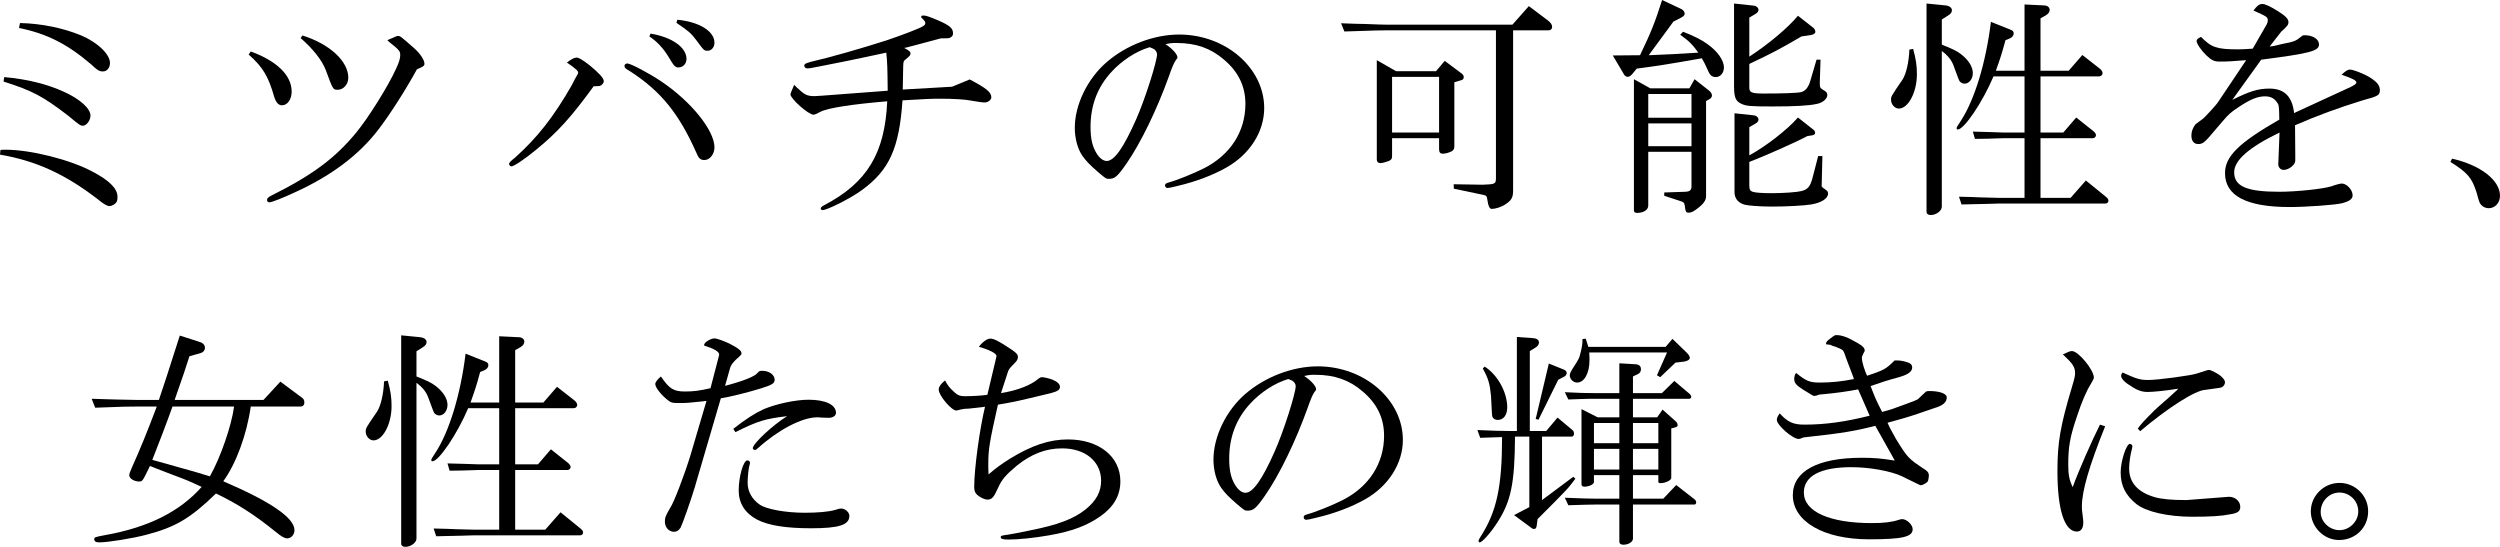
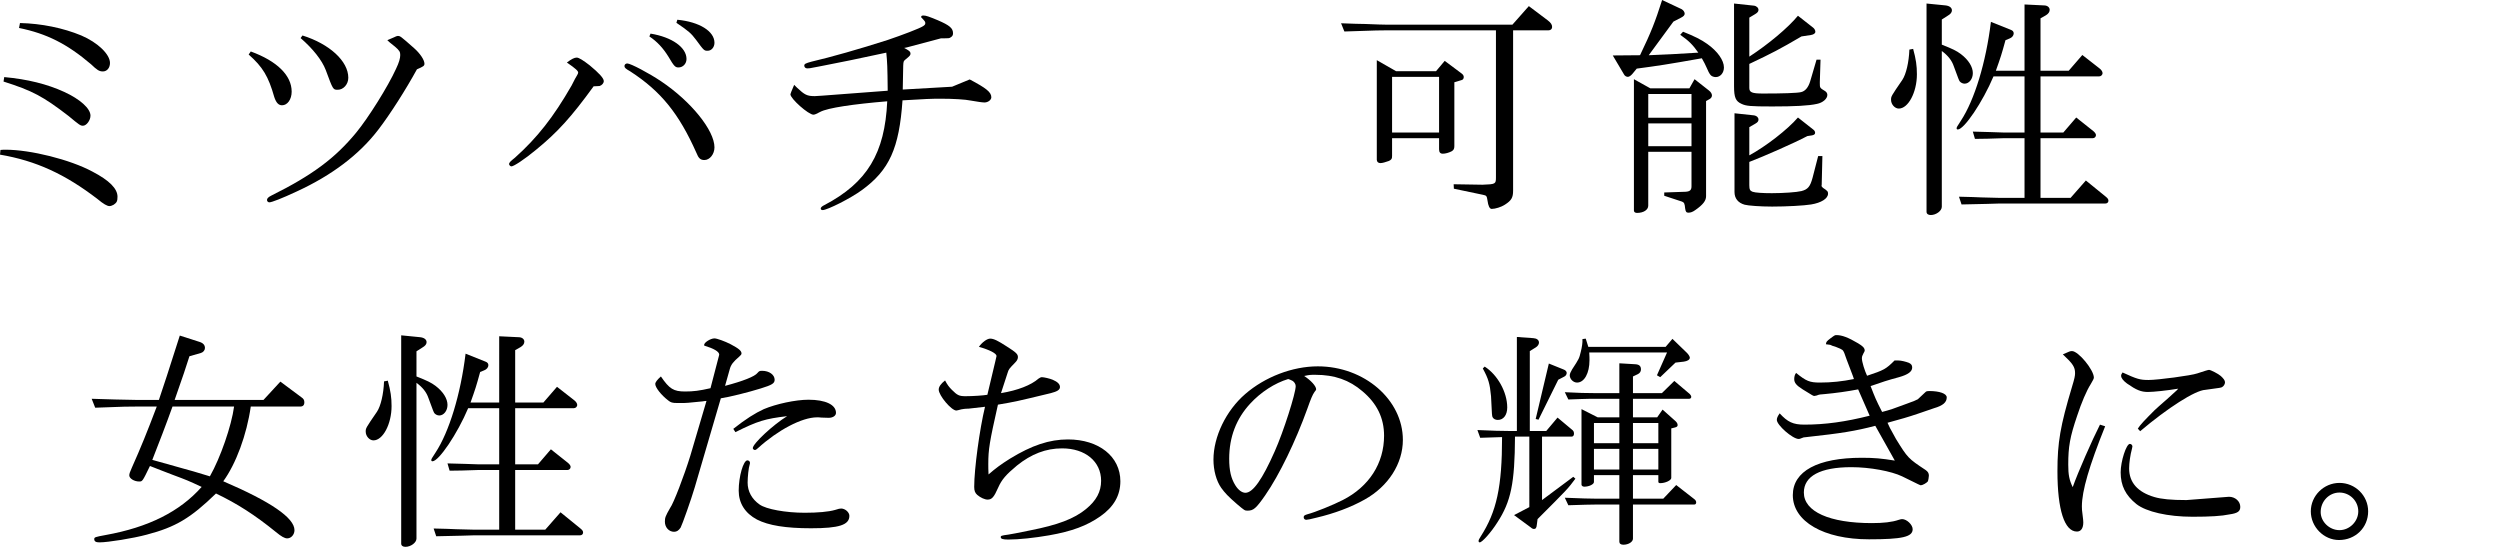
<svg xmlns="http://www.w3.org/2000/svg" xmlns:xlink="http://www.w3.org/1999/xlink" version="1.1" id="レイヤー_1" x="0px" y="0px" viewBox="0 0 361.658 79.107" style="enable-background:new 0 0 361.658 79.107;" xml:space="preserve">
  <style type="text/css">
	.st0{clip-path:url(#SVGID_2_);}
</style>
  <g>
    <defs>
      <rect id="SVGID_1_" y="0" width="361.658" height="79.107" />
    </defs>
    <clipPath id="SVGID_2_">
      <use xlink:href="#SVGID_1_" style="overflow:visible;" />
    </clipPath>
    <path class="st0" d="M0.068,21.69c0.374-0.034,0.612-0.034,0.714-0.034c3.638,0,9.349,1.428,12.579,3.162   c2.482,1.292,3.637,2.482,3.637,3.638c0,0.646-0.102,0.849-0.544,1.155c-0.169,0.102-0.441,0.204-0.611,0.204   c-0.34,0-0.884-0.306-1.734-1.02C9.417,25.192,5.202,23.254,0,22.37L0.068,21.69z M0.612,11.151   c3.366,0.306,6.221,1.02,8.669,2.142c2.312,1.054,3.808,2.414,3.808,3.434c0,0.68-0.578,1.461-1.088,1.461   c-0.374,0-0.51-0.102-2.108-1.427c-3.671-2.822-5.201-3.638-9.383-4.964L0.612,11.151z M2.89,3.332   C5.984,3.4,9.145,4.046,11.763,5.134c2.38,1.02,4.148,2.719,4.148,3.977c0,0.714-0.442,1.224-1.02,1.224   c-0.544,0-0.85-0.204-1.7-1.02C9.723,6.358,6.765,4.862,2.754,4.046L2.89,3.332z" />
    <path class="st0" d="M36.279,7.445c3.808,1.394,5.915,3.468,5.915,5.813c0,1.122-0.612,1.972-1.394,1.972   c-0.51,0-0.85-0.374-1.122-1.19c-0.849-2.991-1.665-4.351-3.705-6.153L36.279,7.445z M56.609,6.323   c-0.136-0.102-0.34-0.272-0.578-0.51c0.408-0.17,0.816-0.34,0.952-0.408c0.272-0.136,0.442-0.204,0.544-0.204   c0.374,0,0.374,0,2.379,1.768c0.851,0.748,1.496,1.7,1.496,2.244c0,0.306-0.136,0.408-1.088,0.816   c-1.598,2.923-3.875,6.493-5.541,8.669c-2.788,3.671-6.765,6.663-11.865,9.009c-2.108,0.986-3.603,1.564-3.943,1.564   c-0.17,0-0.34-0.136-0.34-0.34c0-0.204,0.17-0.408,0.578-0.612c5.949-2.958,9.247-5.406,12.306-9.111   c1.768-2.142,4.624-6.698,5.78-9.247c0.442-0.918,0.612-1.53,0.612-2.006c0-0.442-0.102-0.646-0.782-1.224L56.609,6.323z    M43.758,5.133c3.91,1.224,6.629,3.706,6.629,6.119c0,0.952-0.713,1.734-1.529,1.734c-0.68,0-0.68,0-1.734-2.855   c-0.544-1.428-1.87-3.094-3.638-4.624L43.758,5.133z" />
    <path class="st0" d="M85.883,12.477c-3.263,4.488-5.235,6.663-8.363,9.213c-1.598,1.326-3.196,2.38-3.536,2.38   c-0.17,0-0.34-0.204-0.34-0.34c0-0.204,0.17-0.374,0.85-0.918c3.23-2.89,5.576-5.881,8.193-10.437   c0.374-0.782,0.68-1.292,0.782-1.462c0.102-0.17,0.17-0.306,0.17-0.408c0-0.238-0.306-0.544-1.632-1.462   c0.68-0.51,1.088-0.713,1.428-0.713c0.306,0,0.952,0.408,1.87,1.121c1.36,1.122,2.04,1.87,2.04,2.278   c0,0.306-0.272,0.612-0.612,0.714c-0.102,0-0.102,0-0.646,0.034H85.883z M95.64,11.763c4.352,2.924,7.717,7.105,7.717,9.553   c0,0.986-0.68,1.836-1.462,1.836c-0.577,0-0.849-0.272-1.155-1.054c-2.516-5.643-5.1-8.873-9.553-11.763   c-0.714-0.408-0.85-0.543-0.85-0.781c0-0.205,0.17-0.375,0.408-0.375C91.221,9.179,93.872,10.573,95.64,11.763 M94.11,4.862   c3.128,0.51,5.202,2.006,5.202,3.671c0,0.68-0.51,1.224-1.156,1.224c-0.476,0-0.646-0.17-1.462-1.563   c-0.782-1.258-1.632-2.176-2.754-2.924L94.11,4.862z M97.986,2.856c3.196,0.306,5.371,1.666,5.371,3.332   c0,0.646-0.442,1.156-0.986,1.156c-0.51,0-0.543-0.034-1.665-1.564c-0.748-0.986-1.054-1.258-2.856-2.482L97.986,2.856z" />
    <path class="st0" d="M137.732,12.545l2.55-1.054c2.38,1.258,3.127,1.836,3.127,2.584c0,0.374-0.475,0.748-0.985,0.748   c-0.306,0-1.02-0.102-1.972-0.272c-0.782-0.17-2.584-0.272-4.352-0.272c-1.394,0-2.243,0.034-5.541,0.238   c-0.476,6.935-1.904,10.097-5.882,12.986c-1.563,1.156-4.997,2.89-5.677,2.89c-0.17,0-0.272-0.102-0.272-0.238   c0-0.136,0.204-0.34,0.51-0.476c6.221-3.263,8.771-7.513,9.111-15.026c-4.93,0.408-8.601,0.952-9.689,1.529   c-0.476,0.272-0.816,0.409-0.986,0.409c-0.714,0-3.332-2.312-3.332-2.958c0-0.034,0.171-0.51,0.544-1.36l0.409,0.408   c1.121,1.054,1.461,1.224,2.583,1.224c0.204,0,0.714-0.034,1.088-0.068l9.451-0.714c-0.034-3.502-0.068-4.148-0.204-5.507   c-5.065,1.087-5.915,1.257-9.043,1.869c-0.612,0.102-1.122,0.238-1.598,0.306c-0.272,0.068-0.544,0.102-0.782,0.102   c-0.272,0-0.442-0.17-0.442-0.408s0.204-0.34,1.088-0.578c2.652-0.612,6.969-1.835,10.981-3.127   c2.108-0.714,4.624-1.666,5.134-2.006c0.203-0.136,0.306-0.238,0.306-0.408c0-0.238-0.034-0.272-0.612-0.884   c0.034-0.204,0.102-0.238,0.373-0.238c0.341,0,0.816,0.17,2.04,0.68c1.734,0.748,2.21,1.156,2.21,1.904   c0,0.238-0.102,0.442-0.306,0.544c-0.204,0.17-0.204,0.17-1.428,0.17l-4.861,1.292c0,0-0.238,0.067-0.476,0.101   c0.17,0.102,0.34,0.171,0.374,0.204c0.408,0.239,0.544,0.375,0.544,0.612c0,0.238-0.102,0.34-0.68,0.816   c-0.34,0.272-0.34,0.306-0.374,0.952l-0.068,3.434L137.732,12.545z" />
-     <path class="st0" d="M170.339,8.329c0,0.068-0.068,0.17-0.238,0.374c-0.272,0.374-0.544,1.02-1.02,2.38   c-1.7,4.726-4.045,9.587-6.119,12.579c-1.326,1.904-1.7,2.21-2.55,2.21c-0.408,0-0.442-0.034-1.53-0.952   c-1.292-1.122-1.733-1.598-2.277-2.346c-0.715-1.02-1.122-2.55-1.122-4.08c0-3.331,1.835-7.105,4.589-9.485   c2.856-2.481,6.834-4.012,10.505-4.012c6.731,0,12.307,4.828,12.307,10.641c0,3.434-2.108,6.732-5.542,8.636   c-1.937,1.087-4.351,2.005-6.969,2.617c-0.748,0.204-1.326,0.306-1.462,0.306c-0.238,0-0.374-0.17-0.374-0.374   c0-0.238,0.136-0.306,0.578-0.441c1.054-0.272,3.672-1.326,5.066-2.041c3.807-1.937,5.983-5.303,5.983-9.314   c0-2.55-1.02-4.658-3.128-6.426c-1.903-1.632-4.045-2.38-6.799-2.38c-0.782,0-0.816,0-1.632,0.17   C169.591,7.037,170.339,7.853,170.339,8.329 M160.786,10.403c-2.006,2.176-3.026,4.828-3.026,7.955   c0,1.734,0.272,2.856,0.884,3.842c0.442,0.714,0.986,1.088,1.462,1.088c1.088,0,2.448-1.938,4.25-6.018   c1.258-2.821,3.025-8.363,3.025-9.417c0-0.306-0.238-0.68-0.577-0.816c-0.102-0.068-0.476-0.204-0.51-0.204   C164.356,7.411,162.316,8.737,160.786,10.403" />
    <path class="st0" d="M218.89,27.571c0,1.02-0.238,1.428-1.19,2.04c-0.51,0.34-1.394,0.612-1.903,0.612   c-0.307,0-0.51-0.442-0.612-1.224c-0.102-0.646-0.136-0.714-0.646-0.816l-4.216-0.884l-0.034-0.645l4.182,0.068   c1.87-0.068,1.937-0.103,1.937-1.054V4.386h-15.706c-0.952,0-1.292,0-6.221,0.17l-0.476-1.19c1.564,0.068,2.991,0.102,3.467,0.102   c1.632,0.068,2.72,0.102,3.23,0.102h18.086l2.38-2.686l2.754,2.074c0.442,0.34,0.612,0.612,0.612,0.952   c0,0.272-0.204,0.476-0.51,0.476h-5.134V27.571z M201.96,10.301h5.779l1.258-1.496l2.414,1.802c0.238,0.17,0.34,0.34,0.34,0.544   c0,0.238-0.136,0.408-0.34,0.442l-1.02,0.306v9.247c0,0.374-0.102,0.578-0.408,0.748c-0.408,0.204-0.884,0.34-1.258,0.34   c-0.374,0-0.544-0.204-0.544-0.646V19.99h-6.799v2.55c0,0.442-0.068,0.544-0.476,0.748c-0.476,0.17-0.918,0.306-1.224,0.306   s-0.51-0.204-0.51-0.476V8.703L201.96,10.301z M208.181,11.117h-6.799v8.057h6.799V11.117z" />
    <path class="st0" d="M243.27,1.326c0.238,0.136,0.442,0.408,0.442,0.646s-0.17,0.407-0.578,0.611l-1.054,0.544l-3.569,4.862   c2.617-0.102,3.909-0.17,7.173-0.374c-0.816-1.156-1.36-1.7-2.618-2.584l0.408-0.442c1.632,0.646,2.652,1.156,3.502,1.768   c1.496,1.054,2.414,2.38,2.414,3.4c0,0.782-0.511,1.394-1.19,1.394c-0.306,0-0.612-0.136-0.748-0.306   c-0.17-0.204-0.374-0.578-0.578-1.088c-0.136-0.34-0.374-0.782-0.68-1.326c-5.168,0.918-6.357,1.088-9.417,1.496l-0.646,0.782   c-0.238,0.272-0.476,0.408-0.646,0.408c-0.204,0-0.442-0.136-0.544-0.34l-1.632-2.754l3.944-0.034   c1.632-3.4,2.176-4.794,3.195-7.989L243.27,1.326z M238.749,12.783h5.643l0.748-1.326l2.074,1.631   c0.272,0.204,0.442,0.476,0.442,0.714c0,0.204-0.102,0.374-0.306,0.51l-0.544,0.306v13.769c0,0.646-0.442,1.224-1.564,2.006   c-0.374,0.272-0.68,0.374-0.986,0.374s-0.408-0.136-0.476-0.612c-0.068-0.714-0.136-0.85-0.442-0.986l-2.584-0.85v-0.476   l3.06-0.102c0.646-0.034,0.884-0.238,0.884-0.782v-4.997h-6.256v7.785c0,0.612-0.679,1.054-1.631,1.054   c-0.272,0-0.442-0.136-0.442-0.34V11.457L238.749,12.783z M244.698,13.598h-6.255v3.434h6.255V13.598z M244.698,17.848h-6.255   v3.298h6.255V17.848z M253.707,0.816c0.374,0.034,0.68,0.306,0.68,0.612c0,0.238-0.136,0.408-0.476,0.611l-0.85,0.51v5.644   c2.72-1.768,5.576-4.148,7.037-5.916l2.21,1.734c0.17,0.136,0.306,0.374,0.306,0.578c0,0.238-0.238,0.408-0.646,0.476l-1.36,0.204   c-3.127,1.836-4.249,2.414-7.547,3.978v3.467c0,0.646,0.374,0.816,1.972,0.816c2.822,0,4.963-0.068,5.507-0.203   c0.612-0.137,1.054-0.681,1.326-1.564l0.918-3.128h0.578l-0.102,3.23v0.17c0,0.679,0,0.679,0.782,1.155   c0.204,0.137,0.306,0.34,0.306,0.544c0,0.544-0.646,1.122-1.496,1.292c-1.19,0.272-3.264,0.374-6.493,0.374   c-3.162,0-3.774-0.068-4.42-0.374c-0.85-0.374-1.088-0.918-1.088-2.55V0.51L253.707,0.816z M253.775,16.692   c0.374,0.068,0.612,0.306,0.612,0.612c0,0.238-0.136,0.408-0.442,0.578l-0.884,0.51v4.08c2.38-1.292,5.507-3.706,7.037-5.474   l2.244,1.768c0.136,0.102,0.238,0.272,0.238,0.442c0,0.204-0.136,0.306-0.442,0.374l-0.68,0.102   c-2.006,1.054-6.187,2.89-8.397,3.739v3.366c0,0.612,0.102,0.816,0.476,0.952c0.374,0.136,1.462,0.204,2.788,0.204   c1.666,0,3.603-0.136,4.283-0.306c0.918-0.238,1.258-0.646,1.598-1.904l0.816-3.161h0.612l-0.102,4.215l-0.034,0.102   c0,0.034,0,0.034,0.204,0.272c0.68,0.442,0.748,0.544,0.748,0.85c0,0.714-0.986,1.326-2.448,1.564   c-1.02,0.17-3.569,0.306-5.643,0.306c-1.734,0-3.468-0.136-3.978-0.272c-0.952-0.272-1.462-0.918-1.462-1.836V16.386   L253.775,16.692z" />
    <path class="st0" d="M276.761,7.072c0.408,1.495,0.544,2.413,0.544,3.671c0,2.618-1.258,4.964-2.618,4.964   c-0.578,0-1.122-0.613-1.122-1.258c0-0.51,0-0.51,1.632-2.89c0.544-0.816,0.952-2.55,1.02-4.386L276.761,7.072z M280.908,6.459   c1.632,0.646,2.108,0.885,2.754,1.36c1.122,0.85,1.734,1.87,1.734,2.754c0,0.85-0.544,1.53-1.19,1.53   c-0.272,0-0.544-0.136-0.714-0.34c-0.136-0.238-0.136-0.238-0.85-2.176c-0.272-0.816-0.816-1.53-1.734-2.21v22.54   c0,0.578-0.816,1.19-1.597,1.19c-0.374,0-0.613-0.17-0.613-0.476V0.51l2.754,0.272c0.578,0.068,0.918,0.34,0.918,0.714   c0,0.306-0.204,0.544-0.612,0.782l-0.85,0.544V6.459z M292.875,0.646l2.822,0.136c0.476,0,0.816,0.272,0.816,0.646   c0,0.306-0.204,0.578-0.544,0.782l-0.782,0.442v7.581h4.079l1.972-2.278l2.482,1.938c0.272,0.204,0.442,0.476,0.442,0.68   c0,0.272-0.238,0.476-0.476,0.476h-8.499v8.125h3.297l1.87-2.176l2.482,1.972c0.238,0.204,0.374,0.408,0.374,0.578   c0,0.238-0.204,0.442-0.442,0.442h-7.581v8.635h4.351l2.21-2.515l2.924,2.379c0.238,0.204,0.34,0.34,0.34,0.544   c0,0.238-0.17,0.408-0.442,0.408h-15.299c-0.917,0.034-2.141,0.068-5.507,0.136l-0.374-1.122c1.462,0.034,2.754,0.068,3.23,0.102   c1.359,0.034,2.277,0.068,2.651,0.068h3.604V19.99h-2.958c-1.802,0.068-3.229,0.102-4.215,0.102l-0.306-1.054   c1.122,0.034,2.209,0.068,2.516,0.068c0.985,0.034,1.699,0.068,2.005,0.068h2.958v-8.125h-4.488   c-1.563,3.706-4.249,7.683-5.167,7.683c-0.102,0-0.17-0.068-0.17-0.17c0-0.136,0.068-0.272,0.612-1.088   c1.972-2.991,3.638-8.431,4.352-14.312l2.889,1.156c0.272,0.102,0.408,0.272,0.408,0.51c0,0.306-0.238,0.612-0.612,0.747   l-0.578,0.238c-0.578,2.108-0.68,2.414-1.393,4.42h4.147V0.646z" />
-     <path class="st0" d="M327.827,3.671c0.17-0.272,0.238-0.51,0.238-0.782c0-0.408-0.204-0.544-2.074-1.36   c0.51-0.68,0.816-0.952,1.292-0.952c0.374,0,1.054,0.306,2.108,0.952c1.224,0.748,1.665,1.19,1.665,1.666   c0,0.204-0.067,0.442-0.237,0.578c-0.102,0.136-0.238,0.272-0.408,0.442c-0.272,0.204-0.442,0.408-0.544,0.544l-1.53,1.972   c0.306-0.034,0.476-0.068,0.544-0.068c0.408-0.102,0.85-0.204,1.292-0.306c1.768-0.34,1.904-0.408,2.719-1.054   c0.205-0.17,0.238-0.204,0.544-0.204c1.156,0,2.04,0.578,2.04,1.326c0,0.952-1.258,1.292-8.363,2.21l-4.182,5.813   c2.516-1.258,3.74-1.632,5.372-1.632c2.142,0,3.297,1.122,3.569,3.536l8.194-3.774c0.544-0.272,0.816-0.476,0.816-0.612   c0-0.34-0.476-0.578-2.142-1.156c0.544-0.51,0.884-0.747,1.19-0.747c0.51,0,2.142,0.645,2.991,1.189   c0.986,0.646,1.36,1.122,1.36,1.802c0,0.714-0.306,0.884-2.38,1.428c-3.739,1.156-6.595,2.21-9.892,3.638l0.034,4.487v0.272   c0.034,0.578-0.069,0.816-0.476,1.19c-0.408,0.34-0.816,0.51-1.224,0.51c-0.51,0-0.85-0.51-0.748-1.02v-0.068l0.17-4.318   c-4.42,2.142-6.562,4.012-6.562,5.746c0,2.04,1.802,2.822,6.528,2.822c2.481,0,6.323-0.408,7.513-0.782   c0.748-0.272,1.326-0.408,1.53-0.408c0.714,0,1.564,0.918,1.564,1.7c0,0.544-0.476,0.884-1.564,1.156   c-0.952,0.238-5.134,0.544-7.547,0.544c-6.256,0-9.349-1.632-9.349-4.896c0-2.414,1.937-4.352,7.853-7.751   c-0.034-2.006-0.034-2.108-0.374-2.55c-0.408-0.578-0.952-0.816-1.7-0.816c-1.054,0-2.074,0.408-3.774,1.53   c-1.121,0.748-1.428,0.986-2.379,2.108l-2.006,2.345c-0.646,0.714-0.952,0.918-1.496,0.918c-0.612,0-0.986-0.441-0.986-1.223   c0-0.544,0.17-1.054,0.51-1.53c0.068-0.102,0.068-0.102,1.122-0.884c0.238-0.136,2.142-2.21,2.278-2.516l4.011-5.983   c-2.108,0.17-2.685,0.204-3.841,0.204c-0.748,0-1.156-0.17-1.904-0.884c-0.748-0.714-1.428-1.7-1.428-2.108   c0-0.204,0.204-0.374,0.646-0.578c1.496,1.53,2.278,1.802,5.371,1.802c0.578,0,1.088-0.034,2.108-0.102L327.827,3.671z" />
-     <path class="st0" d="M354.723,22.948c4.148,0.952,6.935,3.128,6.935,5.372c0,1.019-0.714,1.801-1.632,1.801   c-0.407,0-0.815-0.17-1.087-0.475c-0.272-0.341-0.272-0.341-0.68-1.836c-0.68-2.108-1.292-2.822-3.774-4.386L354.723,22.948z" />
    <path class="st0" d="M38.113,57.859l2.447-2.652l3.06,2.278c0.306,0.204,0.408,0.408,0.408,0.714c0,0.408-0.204,0.612-0.578,0.612   h-7.173c-0.578,4.08-2.142,8.295-3.978,10.811C39.201,72.58,42.6,74.926,42.6,76.693c0,0.646-0.476,1.19-1.054,1.19   c-0.373,0-0.85-0.272-1.632-0.918c-3.059-2.482-5.609-4.113-8.669-5.575c-3.671,3.569-5.847,4.861-9.995,5.949   c-2.005,0.544-5.643,1.122-6.867,1.122c-0.51,0-0.748-0.136-0.748-0.476c0-0.272,0.136-0.306,1.598-0.578   c6.255-1.122,10.777-3.399,13.939-6.969c-1.972-0.918-2.142-0.986-4.148-1.734c-1.122-0.442-2.244-0.85-3.332-1.292   c-1.088,2.244-1.088,2.244-1.563,2.244c-0.714,0-1.428-0.442-1.428-0.884c0-0.238,0.102-0.51,0.374-1.122   c1.291-2.89,2.175-5.065,3.603-8.839h-2.719c-1.53,0-1.7,0-6.188,0.17l-0.51-1.292l3.4,0.102c1.598,0.034,2.72,0.068,3.298,0.068   h3.025c0.51-1.496,1.53-4.59,3.026-9.315l2.754,0.884c0.612,0.17,0.884,0.476,0.884,0.918c0,0.306-0.238,0.612-0.578,0.714   l-1.666,0.476c-0.374,1.223-1.088,3.331-2.142,6.323H38.113z M24.956,58.811c-0.714,1.972-0.782,2.142-1.462,3.944l-1.462,3.773   c1.428,0.408,2.856,0.782,4.25,1.19c1.36,0.374,1.87,0.51,4.08,1.19c1.529-2.686,3.127-7.309,3.501-10.097H24.956z" />
    <path class="st0" d="M56.101,55.072c0.408,1.495,0.544,2.413,0.544,3.671c0,2.618-1.258,4.964-2.618,4.964   c-0.578,0-1.122-0.613-1.122-1.258c0-0.51,0-0.51,1.632-2.89c0.544-0.816,0.952-2.55,1.02-4.386L56.101,55.072z M60.248,54.459   c1.632,0.646,2.108,0.885,2.754,1.36c1.122,0.85,1.734,1.87,1.734,2.754c0,0.85-0.544,1.53-1.19,1.53   c-0.272,0-0.544-0.136-0.714-0.34c-0.136-0.238-0.136-0.238-0.85-2.176c-0.272-0.816-0.816-1.53-1.734-2.21v22.54   c0,0.578-0.816,1.19-1.598,1.19c-0.373,0-0.612-0.17-0.612-0.476V48.51l2.754,0.272c0.578,0.068,0.918,0.34,0.918,0.714   c0,0.306-0.204,0.544-0.612,0.782l-0.85,0.544V54.459z M72.215,48.646l2.822,0.136c0.476,0,0.816,0.272,0.816,0.646   c0,0.306-0.204,0.578-0.544,0.782l-0.782,0.442v7.581h4.079l1.972-2.278l2.482,1.938c0.272,0.204,0.442,0.476,0.442,0.68   c0,0.272-0.238,0.476-0.476,0.476h-8.499v8.125h3.298l1.869-2.176l2.482,1.972c0.238,0.204,0.374,0.408,0.374,0.578   c0,0.238-0.204,0.442-0.442,0.442h-7.581v8.635h4.351l2.21-2.515l2.924,2.379c0.238,0.204,0.34,0.34,0.34,0.544   c0,0.238-0.17,0.408-0.442,0.408H68.611c-0.917,0.034-2.141,0.068-5.507,0.136l-0.374-1.122c1.462,0.034,2.754,0.068,3.23,0.102   c1.359,0.034,2.277,0.068,2.651,0.068h3.604V67.99h-2.958c-1.802,0.068-3.229,0.102-4.215,0.102l-0.306-1.054   c1.122,0.034,2.21,0.068,2.516,0.068c0.985,0.034,1.699,0.068,2.005,0.068h2.958v-8.125h-4.488   c-1.563,3.706-4.249,7.683-5.167,7.683c-0.102,0-0.17-0.068-0.17-0.17c0-0.136,0.068-0.272,0.612-1.088   c1.972-2.991,3.638-8.431,4.351-14.312l2.89,1.156c0.272,0.102,0.408,0.272,0.408,0.51c0,0.306-0.238,0.612-0.612,0.747   l-0.578,0.238c-0.578,2.108-0.68,2.414-1.393,4.42h4.147V48.646z" />
    <path class="st0" d="M102.204,57.995c-0.272,0.034-0.476,0.034-0.544,0.068l-2.108,0.204c-0.204,0.034-0.714,0.034-1.563,0.034   c-0.714,0-0.952-0.068-1.326-0.374c-1.02-0.782-1.87-1.87-1.87-2.38c0-0.238,0.272-0.612,0.816-1.088   c1.224,1.802,1.836,2.176,3.501,2.176c1.19,0,2.04-0.102,3.672-0.476l1.224-4.692c0.034-0.102,0.034-0.17,0.034-0.203   c-0.034-0.409-0.782-0.851-2.142-1.259c-0.034-0.033-0.034-0.067-0.034-0.101c-0.034-0.34,0.918-0.952,1.496-0.952   c0.34,0,1.496,0.408,2.346,0.85c1.156,0.611,1.564,0.952,1.564,1.325c0,0.137-0.102,0.272-0.306,0.442   c-0.884,0.748-1.224,1.19-1.394,1.836l-0.68,2.414c2.584-0.68,4.317-1.36,4.692-1.87c0.237-0.272,0.305-0.306,0.679-0.306   c1.02,0,1.802,0.578,1.802,1.292c0,0.51-0.34,0.748-2.006,1.258c-1.734,0.544-4.589,1.258-5.779,1.428l-3.774,12.884   c-0.51,1.734-1.801,5.372-2.039,5.814c-0.272,0.408-0.544,0.612-0.952,0.612c-0.748,0-1.326-0.646-1.326-1.462   c0-0.578,0.068-0.782,0.748-1.972c0.51-0.68,2.04-4.691,2.923-7.547L102.204,57.995z M106.08,62.04   c1.802-1.428,3.161-2.277,4.419-2.855c1.768-0.748,4.59-1.36,6.46-1.36c2.447,0,3.977,0.714,3.977,1.904   c0,0.408-0.442,0.713-1.054,0.713l-1.053-0.033c-0.238-0.035-0.443-0.035-0.646-0.035c-2.176,0-5.644,1.836-8.534,4.454   c-0.17,0.17-0.339,0.272-0.442,0.272c-0.135,0-0.306-0.136-0.306-0.272c0-0.646,2.924-3.366,4.964-4.624   c-3.196,0.374-4.283,0.714-7.479,2.312L106.08,62.04z M122.874,74.619c0,1.326-1.496,1.802-5.542,1.802   c-3.671,0-6.153-0.408-7.819-1.258c-1.733-0.918-2.651-2.38-2.651-4.182c0-2.073,0.679-4.385,1.258-4.385   c0.203,0,0.374,0.17,0.374,0.34c0,0.068,0,0.136-0.035,0.238c-0.169,0.476-0.305,1.836-0.305,2.652   c0,1.257,0.612,2.379,1.733,3.161c0.952,0.68,3.774,1.19,6.528,1.19c1.904,0,3.433-0.136,4.385-0.408   c0.51-0.17,0.714-0.204,0.884-0.204C122.262,73.565,122.874,74.109,122.874,74.619" />
    <path class="st0" d="M144.806,56.873c2.448-0.408,4.352-1.156,5.439-2.108c0.204-0.136,0.341-0.204,0.442-0.204   c0.34,0,1.19,0.204,1.598,0.374c0.714,0.306,1.054,0.646,1.054,1.054c0,0.408-0.408,0.646-1.326,0.884   c-5.065,1.224-5.065,1.224-7.649,1.666c-1.224,5.439-1.394,6.459-1.394,8.601c0,0.374,0,0.85,0.034,1.496   c1.054-0.918,1.802-1.462,3.094-2.278c3.162-1.938,5.711-2.788,8.397-2.788c4.488,0,7.581,2.482,7.581,6.052   c0,2.04-0.952,3.705-2.889,5.065c-1.938,1.36-4.114,2.176-7.412,2.754c-2.142,0.374-4.385,0.612-5.915,0.612   c-0.782,0-1.088-0.102-1.088-0.34c0-0.204,0.068-0.238,1.088-0.374c0.238-0.034,1.564-0.272,3.162-0.612   c3.977-0.782,6.357-1.666,8.091-3.094c1.495-1.224,2.176-2.515,2.176-4.079c0-2.788-2.278-4.692-5.644-4.692   c-2.346,0-4.454,0.816-6.527,2.482c-1.598,1.326-2.21,2.04-2.72,3.196c-0.612,1.394-0.918,1.733-1.53,1.733   c-0.408,0-1.02-0.272-1.496-0.68c-0.306-0.272-0.442-0.577-0.442-1.156c0-2.617,0.782-8.363,1.564-11.592   c-1.394,0.17-2.142,0.238-2.38,0.272c-0.509,0-0.883,0.068-1.053,0.102c-0.374,0.102-0.646,0.17-0.714,0.17   c-0.714,0-2.55-2.176-2.55-3.026c0-0.408,0.306-0.85,0.918-1.326c0.34,0.646,0.578,0.952,0.986,1.36   c0.782,0.782,1.053,0.918,1.971,0.918c1.123,0,2.55-0.102,3.162-0.204l1.156-4.862c0.102-0.407,0.17-0.713,0.17-0.748   c0-0.374-0.986-0.883-2.55-1.325c0.476-0.68,1.19-1.19,1.632-1.19c0.51,0,1.122,0.306,2.38,1.122   c1.394,0.884,1.632,1.121,1.632,1.563c0,0.238-0.136,0.51-0.34,0.714c-0.986,1.02-0.986,1.02-1.156,1.564L144.806,56.873z" />
    <path class="st0" d="M190.399,56.329c0,0.068-0.068,0.17-0.238,0.374c-0.272,0.374-0.544,1.02-1.02,2.38   c-1.7,4.726-4.045,9.587-6.119,12.579c-1.326,1.904-1.7,2.21-2.55,2.21c-0.408,0-0.442-0.034-1.53-0.952   c-1.292-1.122-1.733-1.598-2.277-2.346c-0.715-1.02-1.122-2.55-1.122-4.08c0-3.331,1.835-7.105,4.589-9.485   c2.856-2.481,6.834-4.012,10.505-4.012c6.731,0,12.307,4.828,12.307,10.641c0,3.434-2.108,6.732-5.542,8.636   c-1.937,1.087-4.351,2.005-6.969,2.617c-0.748,0.204-1.326,0.306-1.462,0.306c-0.238,0-0.374-0.17-0.374-0.374   c0-0.238,0.136-0.306,0.578-0.441c1.054-0.272,3.672-1.326,5.066-2.041c3.807-1.937,5.983-5.303,5.983-9.314   c0-2.55-1.02-4.658-3.128-6.426c-1.903-1.632-4.045-2.38-6.799-2.38c-0.782,0-0.816,0-1.632,0.17   C189.651,55.037,190.399,55.853,190.399,56.329 M180.846,58.403c-2.006,2.176-3.026,4.828-3.026,7.955   c0,1.734,0.272,2.856,0.884,3.842c0.442,0.714,0.986,1.088,1.462,1.088c1.088,0,2.448-1.938,4.25-6.018   c1.258-2.821,3.025-8.363,3.025-9.417c0-0.306-0.238-0.68-0.577-0.816c-0.102-0.068-0.476-0.204-0.51-0.204   C184.416,55.411,182.376,56.737,180.846,58.403" />
    <path class="st0" d="M213.725,62.211c2.413,0.102,3.331,0.136,4.555,0.136h1.156V48.748l2.38,0.17   c0.51,0.034,0.816,0.272,0.816,0.646c0,0.238-0.17,0.51-0.442,0.68l-0.884,0.544v11.559h2.38l1.632-1.938l2.073,1.734   c0.238,0.17,0.307,0.34,0.307,0.612c0,0.238-0.137,0.408-0.341,0.408h-4.283v9.179l4.521-3.366l0.306,0.272   c-1.088,1.462-1.121,1.496-5.473,5.848l-0.102,0.781c-0.034,0.476-0.17,0.646-0.408,0.646c-0.136,0-0.306-0.068-0.442-0.204   l-2.448-1.802l2.21-1.155V63.163h-2.074c-0.034,6.731-0.578,9.383-2.549,12.408c-0.918,1.462-2.21,2.89-2.55,2.89   c-0.102,0-0.17-0.068-0.17-0.204s0.102-0.34,0.306-0.646c2.311-3.603,3.093-7.173,3.093-14.38l-3.161,0.102L213.725,62.211z    M214.779,53.032c1.869,1.19,3.263,3.705,3.263,5.915c0,1.088-0.544,1.802-1.36,1.802c-0.339,0-0.611-0.136-0.747-0.374   c-0.102-0.204-0.102-0.204-0.238-3.06c-0.17-1.802-0.374-2.515-1.19-4.011L214.779,53.032z M224.06,52.59l2.107,0.85   c0.306,0.102,0.477,0.306,0.477,0.51c0,0.204-0.136,0.441-0.374,0.543l-0.85,0.442l-2.856,5.78l-0.408-0.102L224.06,52.59z    M226.372,56.737c2.175,0.102,2.855,0.136,4.521,0.136h3.366v-4.317l2.312,0.136c0.577,0.034,0.815,0.272,0.815,0.748   c0,0.306-0.169,0.544-0.441,0.679l-0.715,0.341v2.413h4.182l1.802-1.767l2.244,1.903c0.102,0.102,0.204,0.272,0.204,0.408   c0,0.17-0.136,0.272-0.306,0.272h-8.126v2.686h3.502l0.782-1.122l1.904,1.7c0.17,0.17,0.272,0.34,0.272,0.544   c0,0.17-0.102,0.272-0.374,0.34l-0.544,0.136v7.173c0,0.34-0.85,0.748-1.598,0.748c-0.17,0-0.272-0.068-0.272-0.204v-0.952h-3.672   v3.4h4.386l1.87-1.972l2.618,2.04c0.17,0.136,0.272,0.272,0.272,0.476c0,0.17-0.102,0.306-0.272,0.306h-8.874v4.929   c0,0.476-0.645,0.884-1.393,0.884c-0.374,0-0.578-0.17-0.578-0.442v-5.371h-3.366c-0.918,0-1.734,0.034-4.011,0.102l-0.51-1.088   c2.583,0.102,3.535,0.136,4.521,0.136h3.366v-3.4h-3.672v0.986c0,0.34-0.714,0.68-1.394,0.68c-0.238,0-0.408-0.136-0.408-0.306   V59.185l2.346,1.19h3.128v-2.686h-3.366c-0.578,0-1.258,0-2.108,0.034l-1.903,0.068L226.372,56.737z M229.397,48.986l0.374,1.19   h11.185l0.986-1.156l2.108,2.04c0.238,0.238,0.408,0.544,0.408,0.68c0,0.306-0.374,0.51-0.884,0.578l-1.19,0.136l-2.21,2.108   l-0.476-0.272l1.462-3.298h-11.253c0.034,0.51,0.034,0.85,0.034,1.122c0,1.87-0.748,3.23-1.802,3.23   c-0.544,0-1.054-0.51-1.054-1.054c0-0.204,0.136-0.51,0.341-0.85c1.019-1.564,1.019-1.564,1.257-2.55   c0.17-0.646,0.272-1.394,0.238-1.768v-0.068L229.397,48.986z M234.259,61.191h-3.672v2.924h3.672V61.191z M234.259,64.93h-3.672   v2.992h3.672V64.93z M239.902,61.191h-3.672v2.924h3.672V61.191z M239.902,64.93h-3.672v2.992h3.672V64.93z" />
    <path class="st0" d="M265.03,50.006c-0.238-0.136-0.272-0.136-0.884-0.204c0.034-0.34,0.068-0.408,0.646-0.85   c0.646-0.476,0.646-0.476,0.884-0.476c0.782,0,1.7,0.34,3.128,1.19c0.68,0.408,0.952,0.68,0.952,1.054   c0,0.068-0.034,0.136-0.204,0.442c-0.136,0.238-0.204,0.442-0.204,0.68c0,0.51,0.408,1.802,0.748,2.516   c2.447-0.816,2.719-0.952,3.977-2.21h0.544c0.408,0,1.088,0.17,1.53,0.34c0.34,0.17,0.476,0.34,0.476,0.68   c0,0.578-0.578,1.02-1.904,1.394c-1.53,0.408-2.584,0.747-4.113,1.291c0.645,1.666,0.747,1.938,1.665,3.74   c1.19-0.306,1.666-0.476,3.57-1.19c0.578-0.204,0.918-0.34,1.088-0.408l0.51-0.238l1.122-1.053c0.102-0.103,0.272-0.137,0.51-0.137   c1.53,0,2.549,0.374,2.549,0.918c0,0.714-0.544,1.19-1.835,1.564c-0.238,0.068-1.088,0.374-2.38,0.816   c-1.292,0.442-2.482,0.782-4.352,1.292c0.204,0.476,0.34,0.782,1.224,2.346c1.7,2.753,1.768,2.821,4.284,4.487   c0.34,0.238,0.476,0.476,0.476,0.816c0,0.238-0.102,0.714-0.136,0.816c-0.17,0.238-0.782,0.578-1.02,0.578   c-0.102,0-0.102,0-2.72-1.292c-1.564-0.748-4.657-1.326-7.343-1.326c-4.488,0-6.868,1.292-6.868,3.672   c0,2.754,3.706,4.419,9.826,4.419c1.665,0,2.923-0.136,3.909-0.475c0.204-0.068,0.374-0.102,0.476-0.102   c0.68,0,1.53,0.816,1.53,1.462c0,1.121-1.53,1.461-6.323,1.461c-6.562,0-11.015-2.584-11.015-6.391   c0-3.468,3.603-5.405,9.995-5.405c1.802,0,2.855,0.101,4.759,0.407l-2.822-5.031c-2.855,0.748-4.929,1.088-9.961,1.632   c-0.408,0.034-0.441,0.034-0.747,0.17c-0.136,0.068-0.272,0.102-0.374,0.102c-0.884,0-3.162-2.006-3.162-2.754   c0-0.272,0.102-0.51,0.408-0.952c1.156,1.258,1.938,1.632,3.57,1.632c3.025,0,5.949-0.408,9.45-1.292l-1.665-3.808   c-1.564,0.306-3.332,0.544-4.828,0.68c-0.646,0.034-0.85,0.068-1.156,0.204c-0.136,0.034-0.272,0.068-0.34,0.068   c-0.17,0-0.17,0-1.7-0.952c-0.917-0.578-1.223-0.951-1.223-1.495c0-0.374,0.102-0.68,0.272-0.884   c1.461,1.19,1.972,1.394,3.433,1.394c1.7,0,3.264-0.171,4.93-0.51l-0.136-0.408c-0.306-0.782-0.612-1.598-0.918-2.414   c-0.136-0.34-0.238-0.646-0.34-0.952c-0.204-0.442-0.204-0.476-1.156-0.85L265.03,50.006z" />
    <path class="st0" d="M304.538,61.666c-2.312,5.746-3.366,9.349-3.366,11.593c0,0.442,0,0.442,0.136,1.53   c0.034,0.272,0.068,0.578,0.068,0.782c0,0.85-0.34,1.326-0.918,1.326c-1.802,0-2.822-3.128-2.822-8.737   c0-4.148,0.408-6.528,2.108-12.205c0.374-1.224,0.442-1.598,0.442-1.972c0-0.884-0.306-1.36-1.768-2.72   c0.952-0.442,1.088-0.476,1.326-0.476c0.918,0,3.162,2.72,3.162,3.842c0,0.136-0.136,0.408-0.442,0.918   c-0.612,0.952-1.36,2.719-1.972,4.589c-1.054,3.094-1.292,4.488-1.292,7.072c0,1.462,0.136,2.209,0.646,3.263   c0.782-2.21,2.788-6.765,3.944-9.043L304.538,61.666z M322.454,71.865c0.884,0,1.632,0.646,1.632,1.462   c0,0.646-0.375,0.918-1.564,1.088c-1.122,0.238-2.788,0.34-5.338,0.34c-3.569,0-6.697-0.714-8.125-1.836   c-1.564-1.258-2.278-2.652-2.278-4.59c0-1.597,0.816-4.113,1.326-4.113c0.204,0,0.374,0.17,0.374,0.374   c0,0.068-0.034,0.204-0.068,0.34c-0.238,0.85-0.408,2.074-0.408,2.822c0,2.039,1.224,3.433,3.638,4.147   c1.02,0.306,2.448,0.442,4.657,0.442L322.454,71.865z M309.263,62.006c0.34-0.544,0.986-1.224,2.448-2.686   c0.476-0.441,1.088-0.985,1.802-1.597l1.122-1.02c0.238-0.204,0.272-0.238,0.475-0.476c-1.631,0.272-3.603,0.476-4.385,0.476   c-0.986,0-1.666-0.272-3.026-1.224c-0.544-0.408-0.85-0.782-0.85-1.122c0-0.136,0.034-0.238,0.204-0.476   c2.074,0.952,2.516,1.088,3.774,1.088c1.326,0,6.187-0.646,7.037-0.952c0.918-0.306,1.564-0.51,1.7-0.51   c0.238,0,1.36,0.578,1.7,0.884c0.408,0.374,0.612,0.646,0.612,0.918c0,0.238-0.17,0.544-0.408,0.68   c-0.17,0.102-0.17,0.102-2.448,0.408c-1.462,0.068-5.439,2.617-9.417,5.983L309.263,62.006z" />
    <path class="st0" d="M342.584,73.973c0,2.346-1.836,4.148-4.215,4.148c-2.21,0-4.08-1.904-4.08-4.148   c0-2.244,1.87-4.114,4.148-4.114C340.715,69.859,342.584,71.695,342.584,73.973 M335.717,74.075c0,1.394,1.258,2.618,2.72,2.618   c1.462,0,2.719-1.258,2.719-2.72c0-1.496-1.223-2.72-2.719-2.72C336.941,71.253,335.717,72.511,335.717,74.075" />
  </g>
</svg>